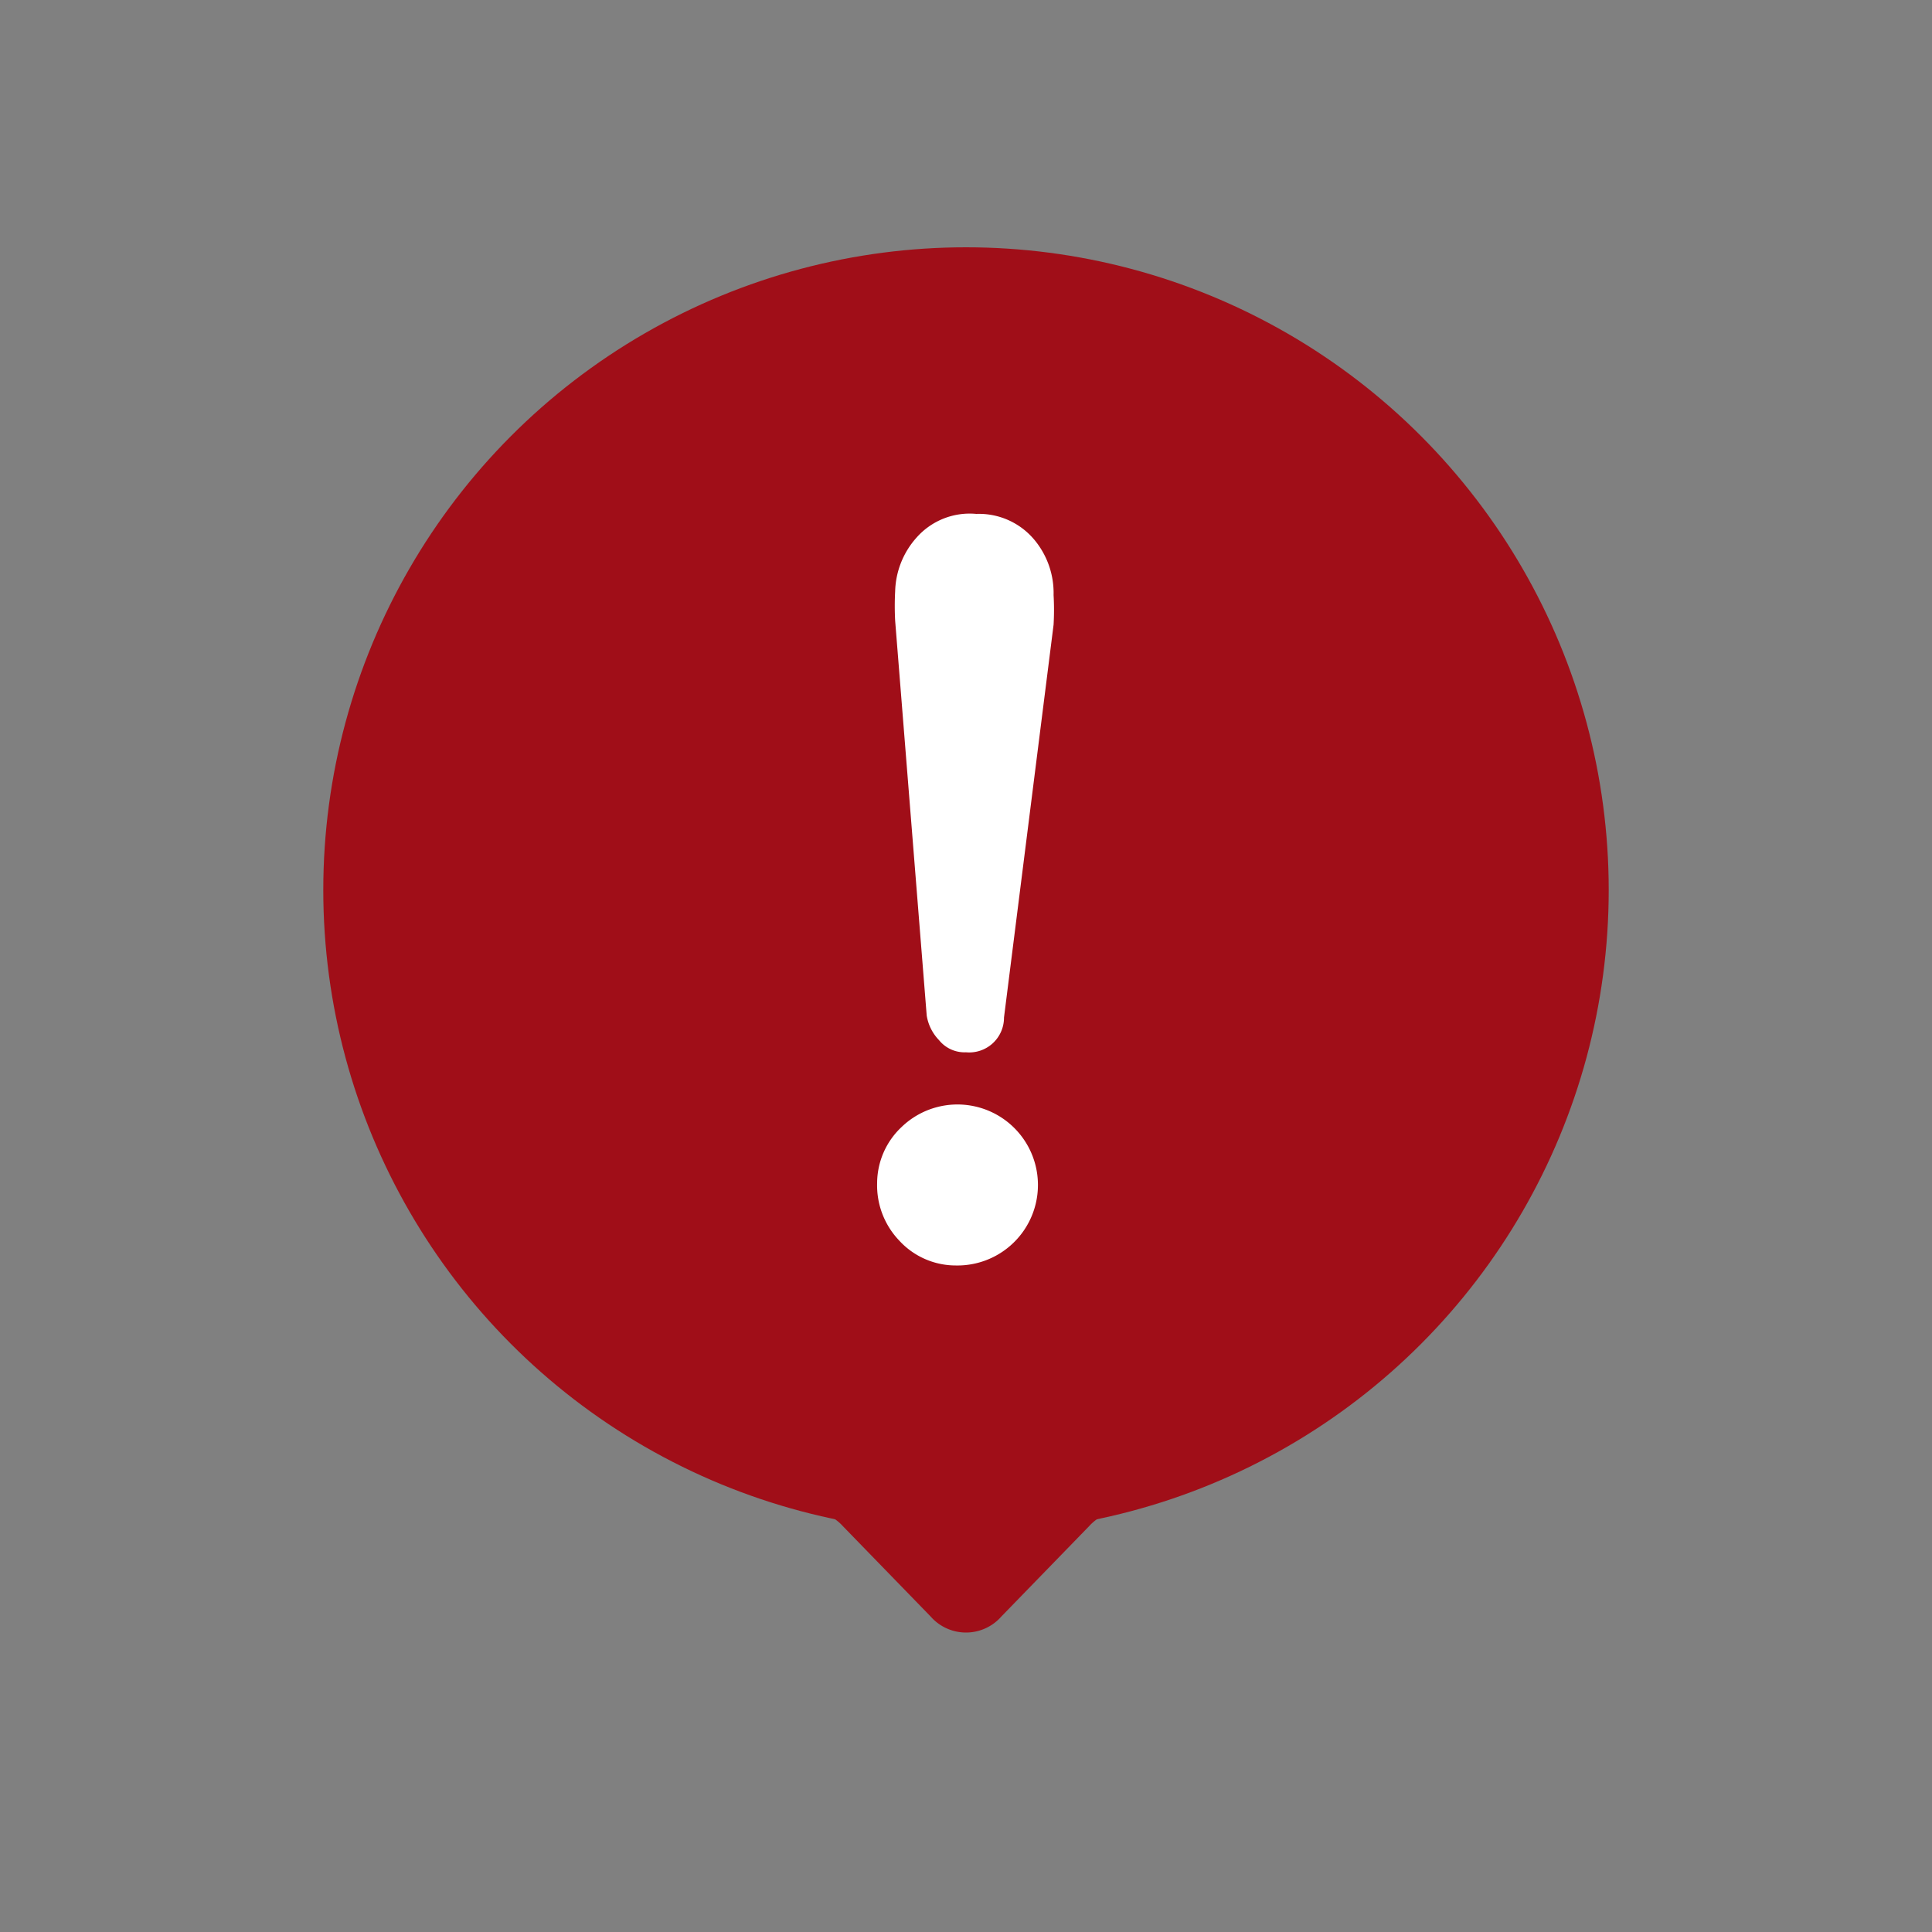
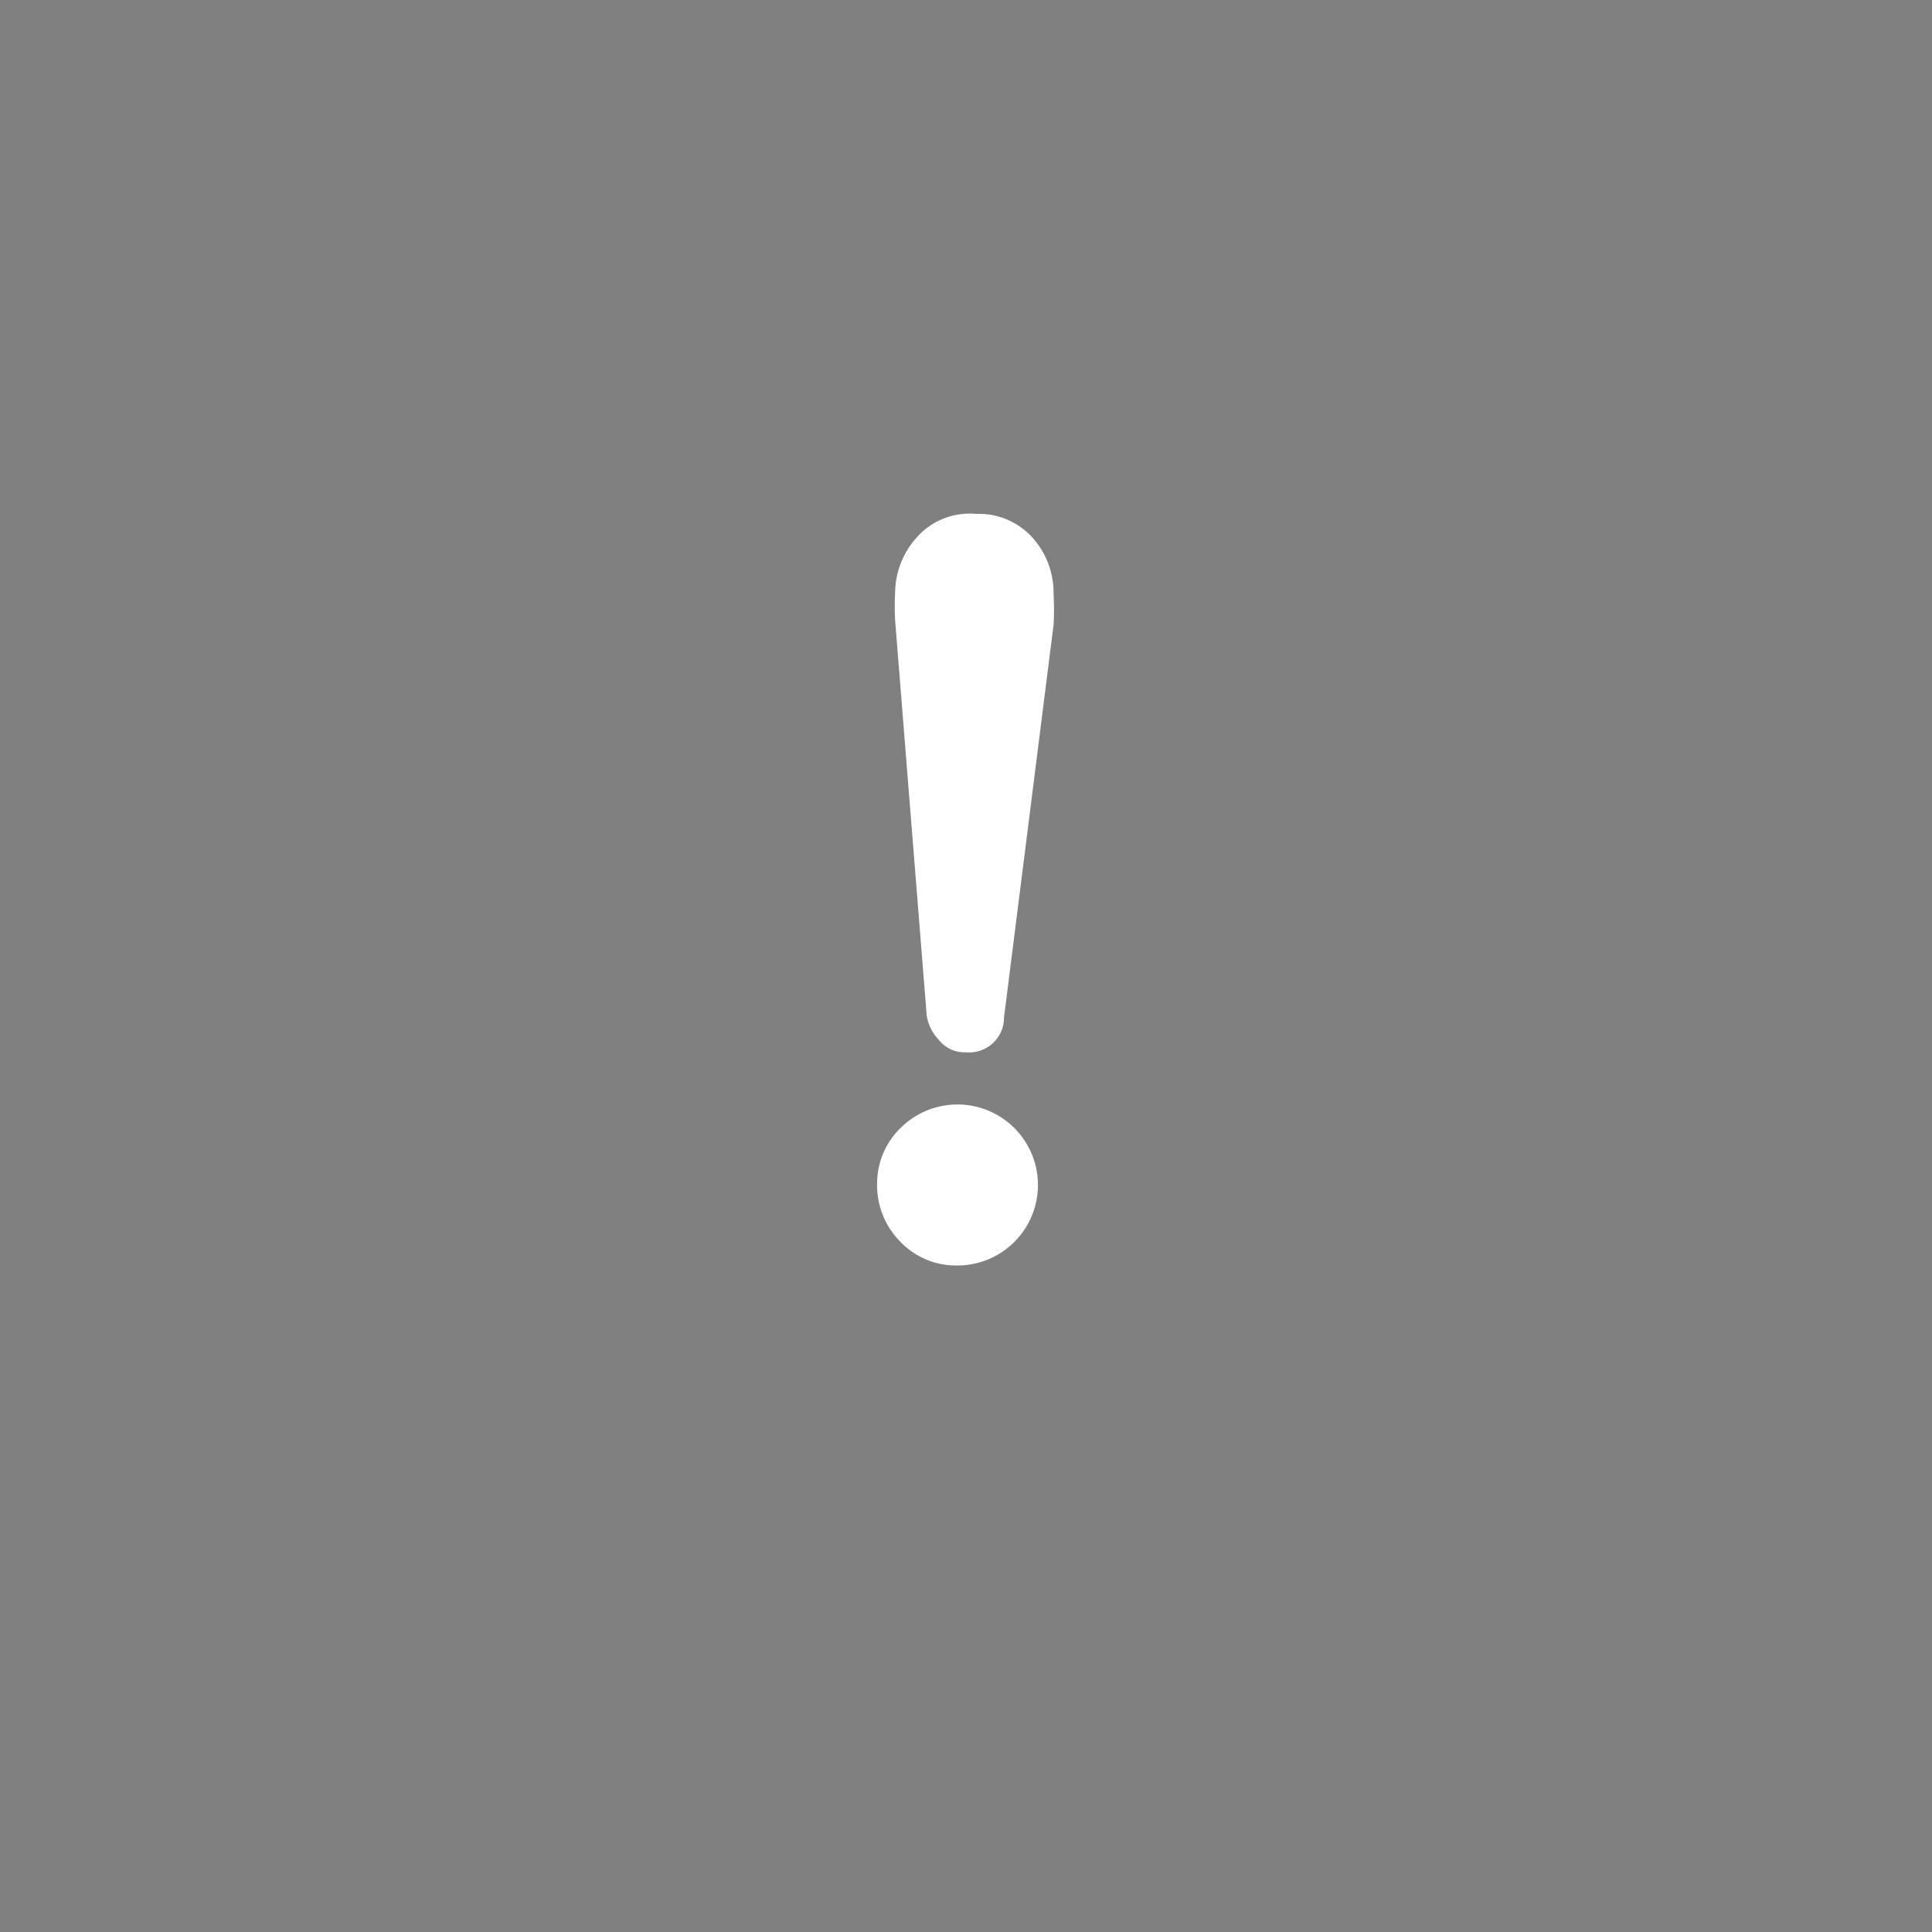
<svg xmlns="http://www.w3.org/2000/svg" viewBox="0 0 30 30">
  <rect x="0" y="0" width="30" height="30" fill="#808080" stroke="none" />
  <defs>
    <style>.cls-1{fill:#a00e18;}.cls-2{fill:#fff;}</style>
  </defs>
  <title>lineup_icon_09</title>
  <g id="レイヤー_1" data-name="レイヤー 1">
-     <circle class="cls-1" cx="15" cy="13.82" r="9.98" />
-     <path class="cls-1" d="M12.5,23.45a.76.76,0,0,1,.59.25l1.36,1.4a.73.73,0,0,0,1.1,0l1.36-1.4a.76.76,0,0,1,.59-.25Z" />
    <path class="cls-2" d="M15,16.34a.54.54,0,0,0,.59-.54l.77-6.1a4,4,0,0,0,0-.46,1.29,1.29,0,0,0-.3-.86,1.12,1.12,0,0,0-.9-.4,1.1,1.1,0,0,0-.93.37,1.3,1.3,0,0,0-.33.83,4.37,4.37,0,0,0,0,.46l.49,6.13a.71.71,0,0,0,.19.38A.51.51,0,0,0,15,16.34Z" />
    <path class="cls-2" d="M14,17.5a1.2,1.2,0,0,0-.38.87,1.24,1.24,0,0,0,.34.89,1.19,1.19,0,0,0,.88.39A1.25,1.25,0,1,0,14,17.5Z" />
  </g>
</svg>